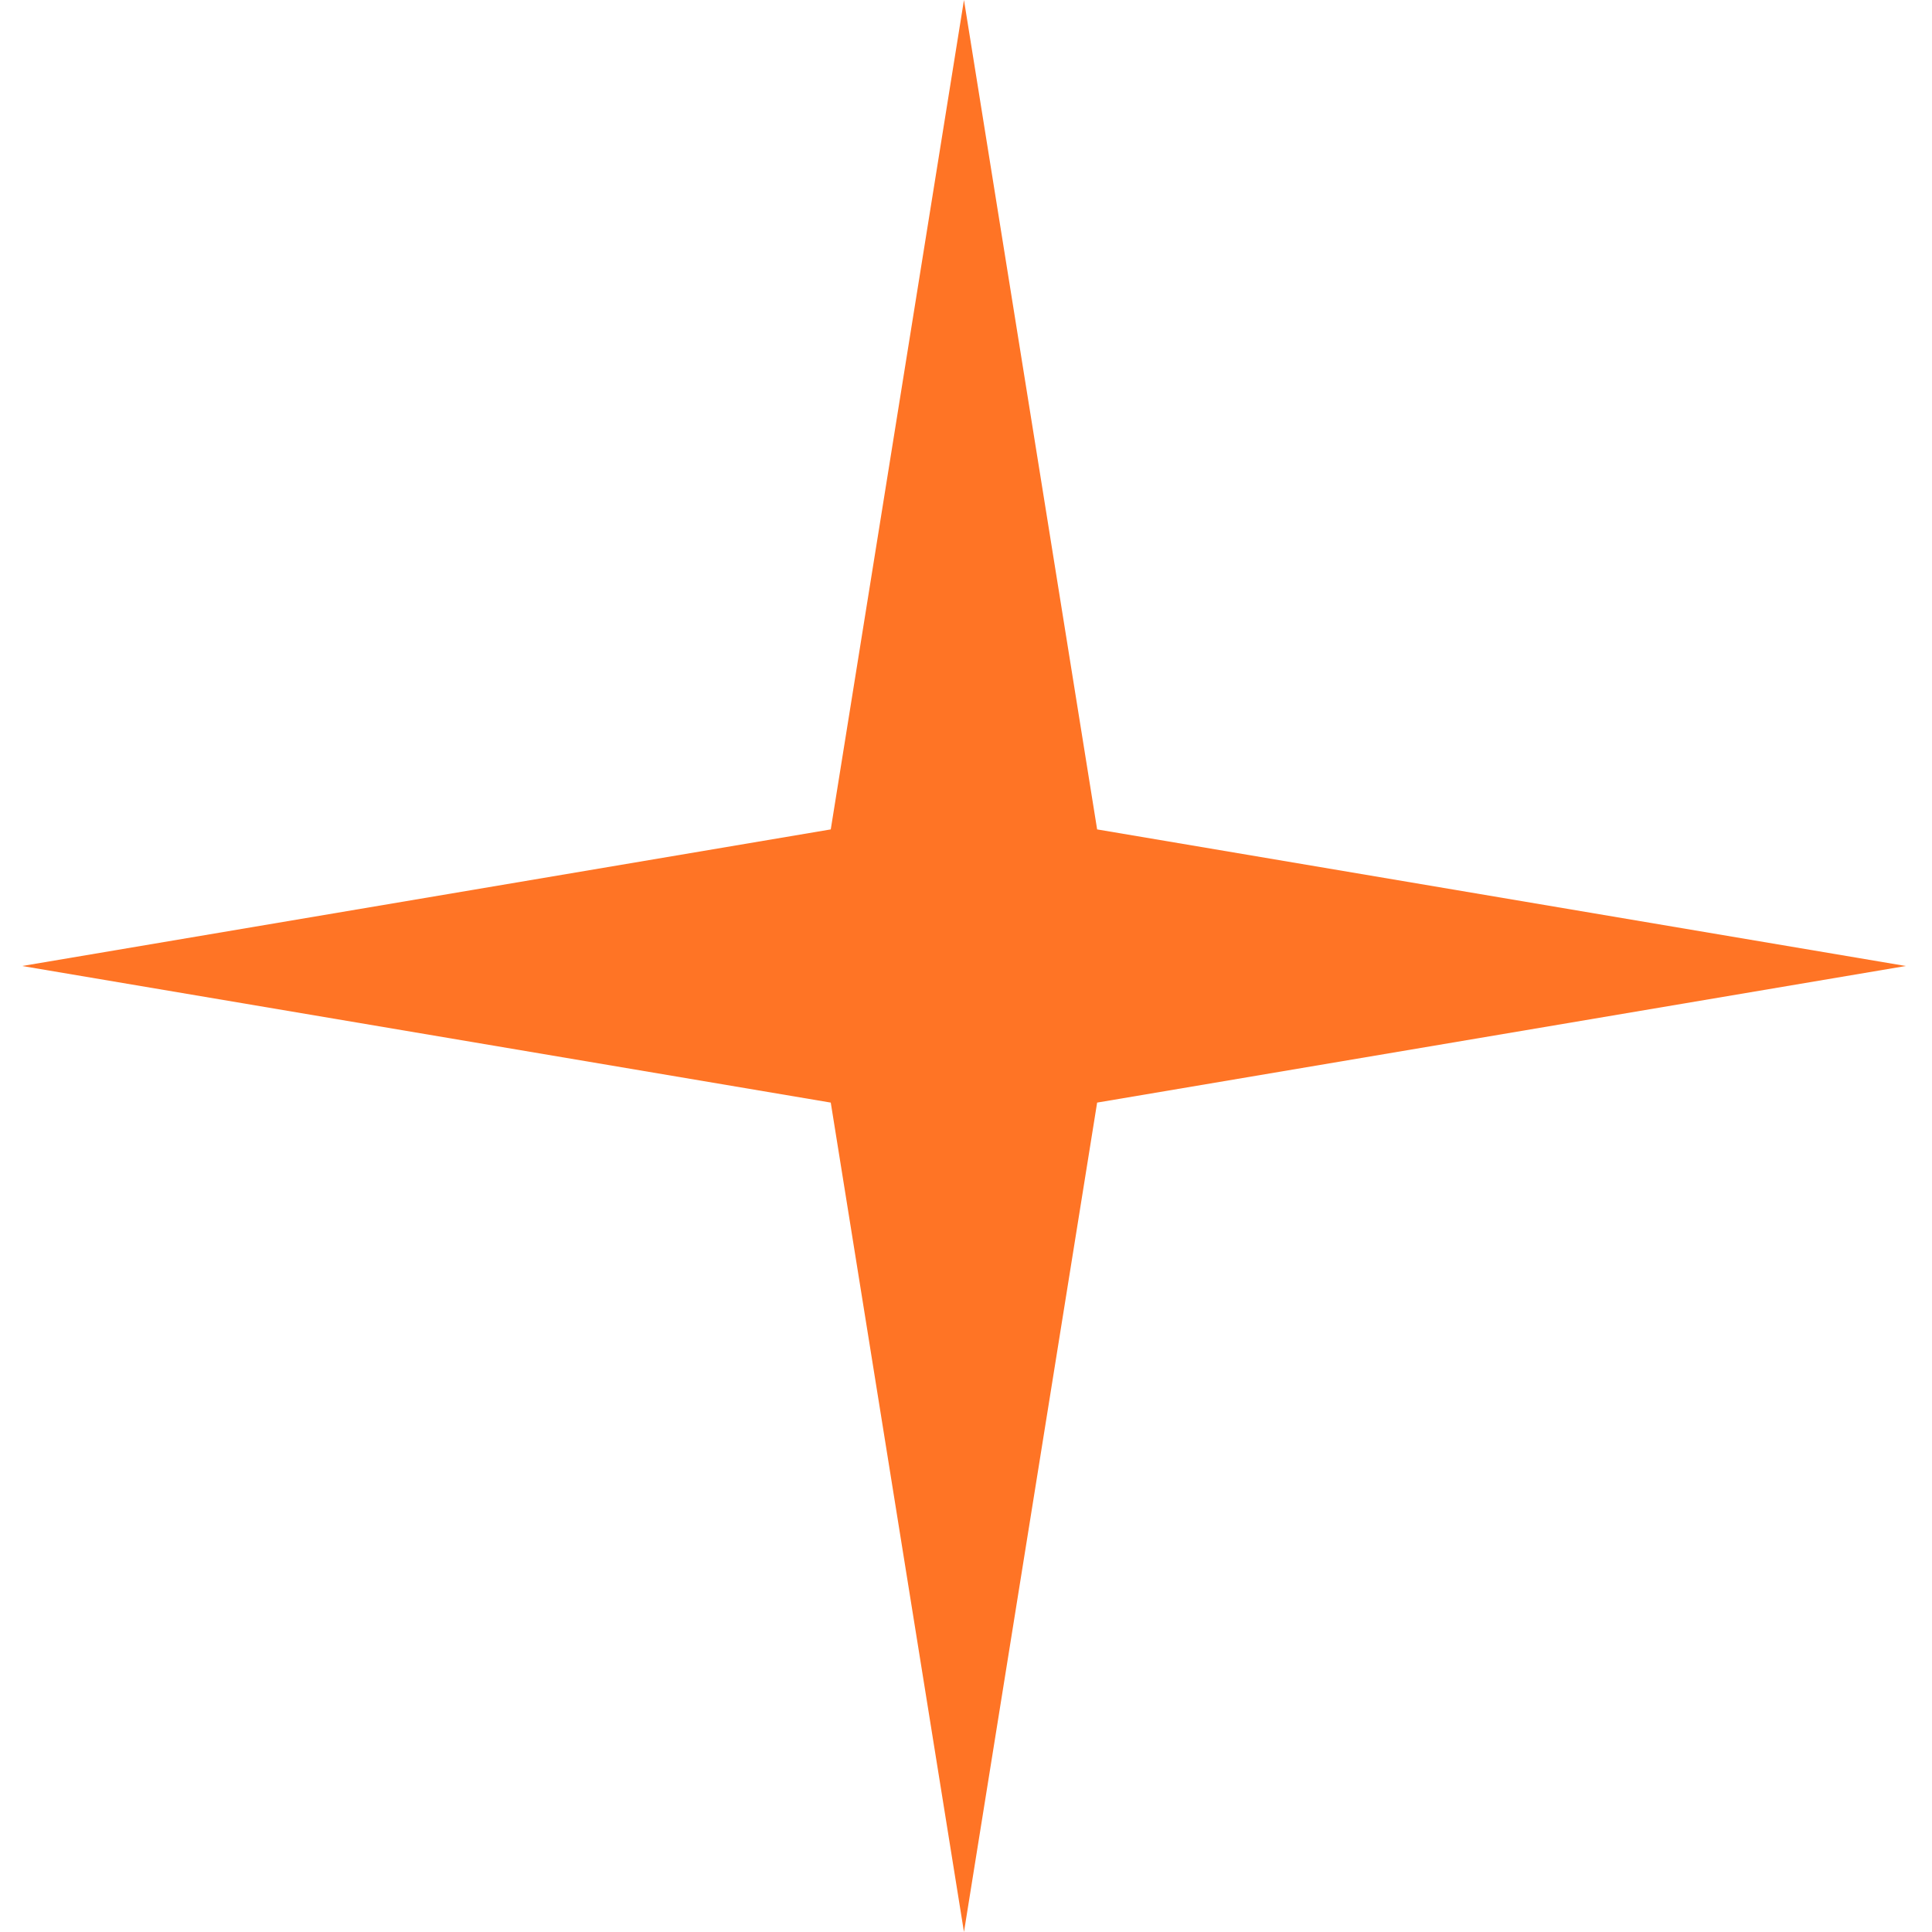
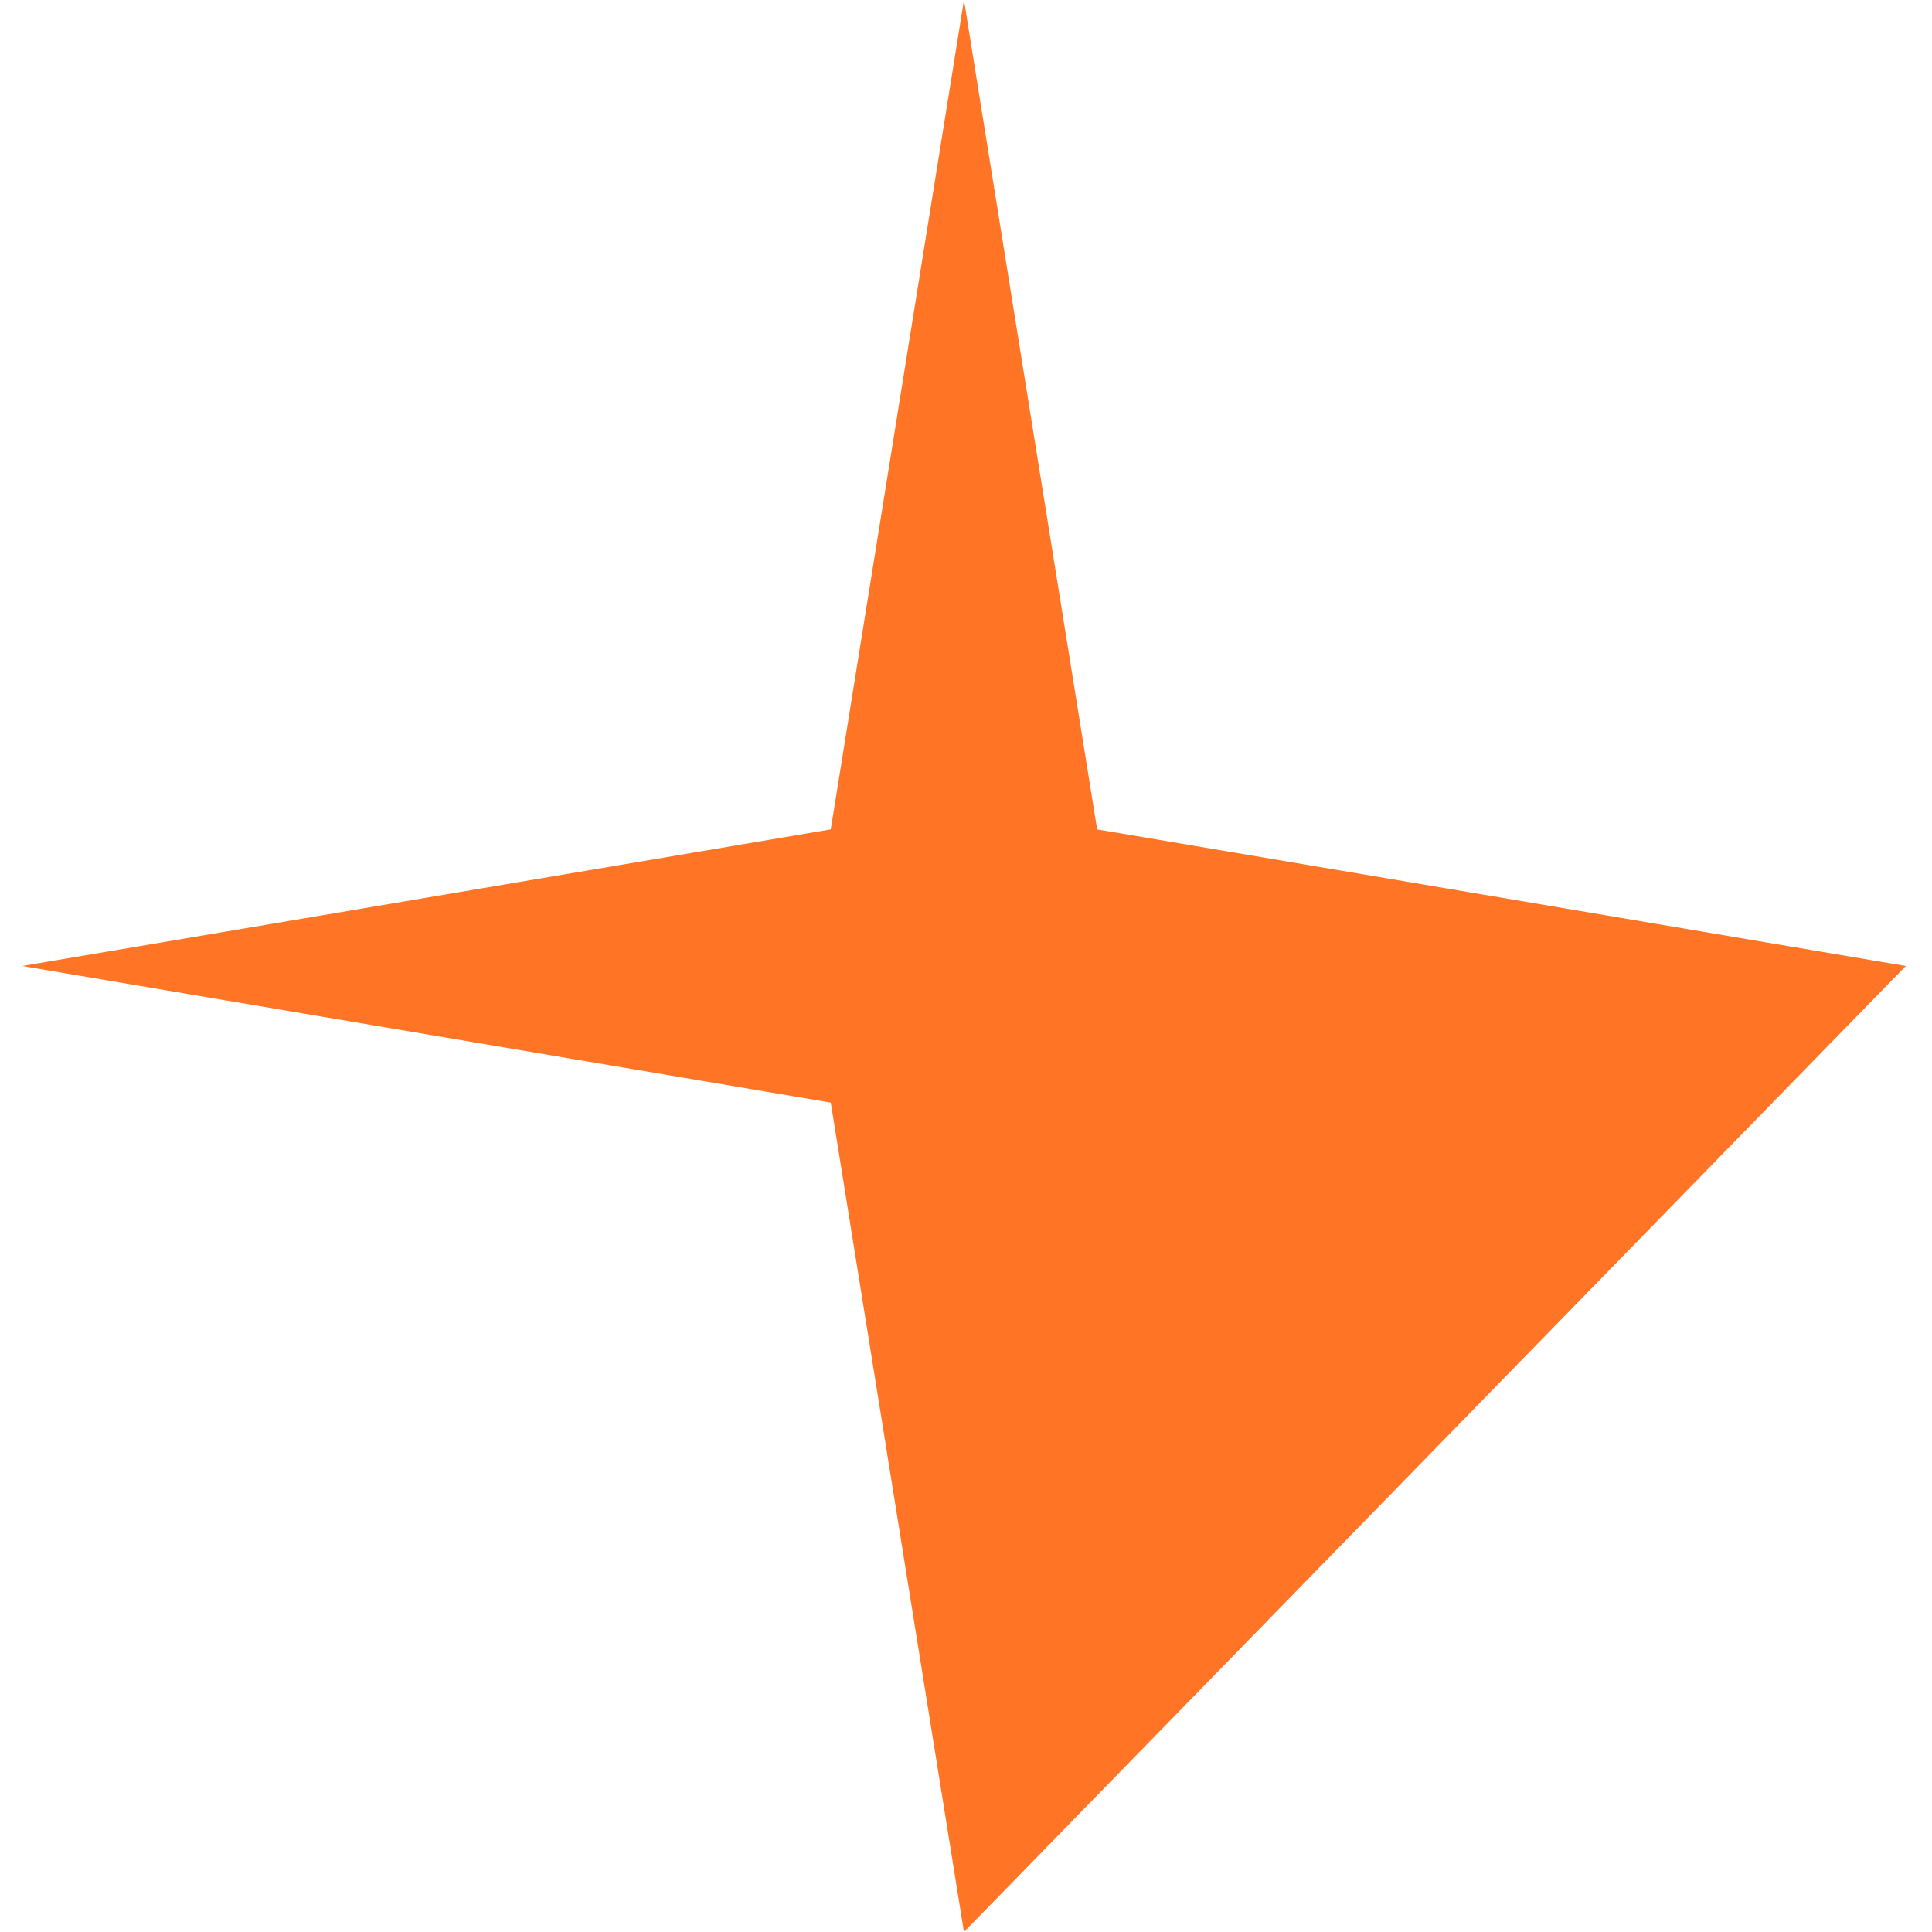
<svg xmlns="http://www.w3.org/2000/svg" width="40" height="40" viewBox="0 0 40 40" fill="none">
  <g id="Icon">
-     <path id="Star" d="M19.958 0L22.715 17.172L39.458 20L22.715 22.828L19.958 40L17.2 22.828L0.458 20L17.2 17.172L19.958 0Z" fill="#FF7425" />
+     <path id="Star" d="M19.958 0L22.715 17.172L39.458 20L19.958 40L17.2 22.828L0.458 20L17.2 17.172L19.958 0Z" fill="#FF7425" />
  </g>
</svg>